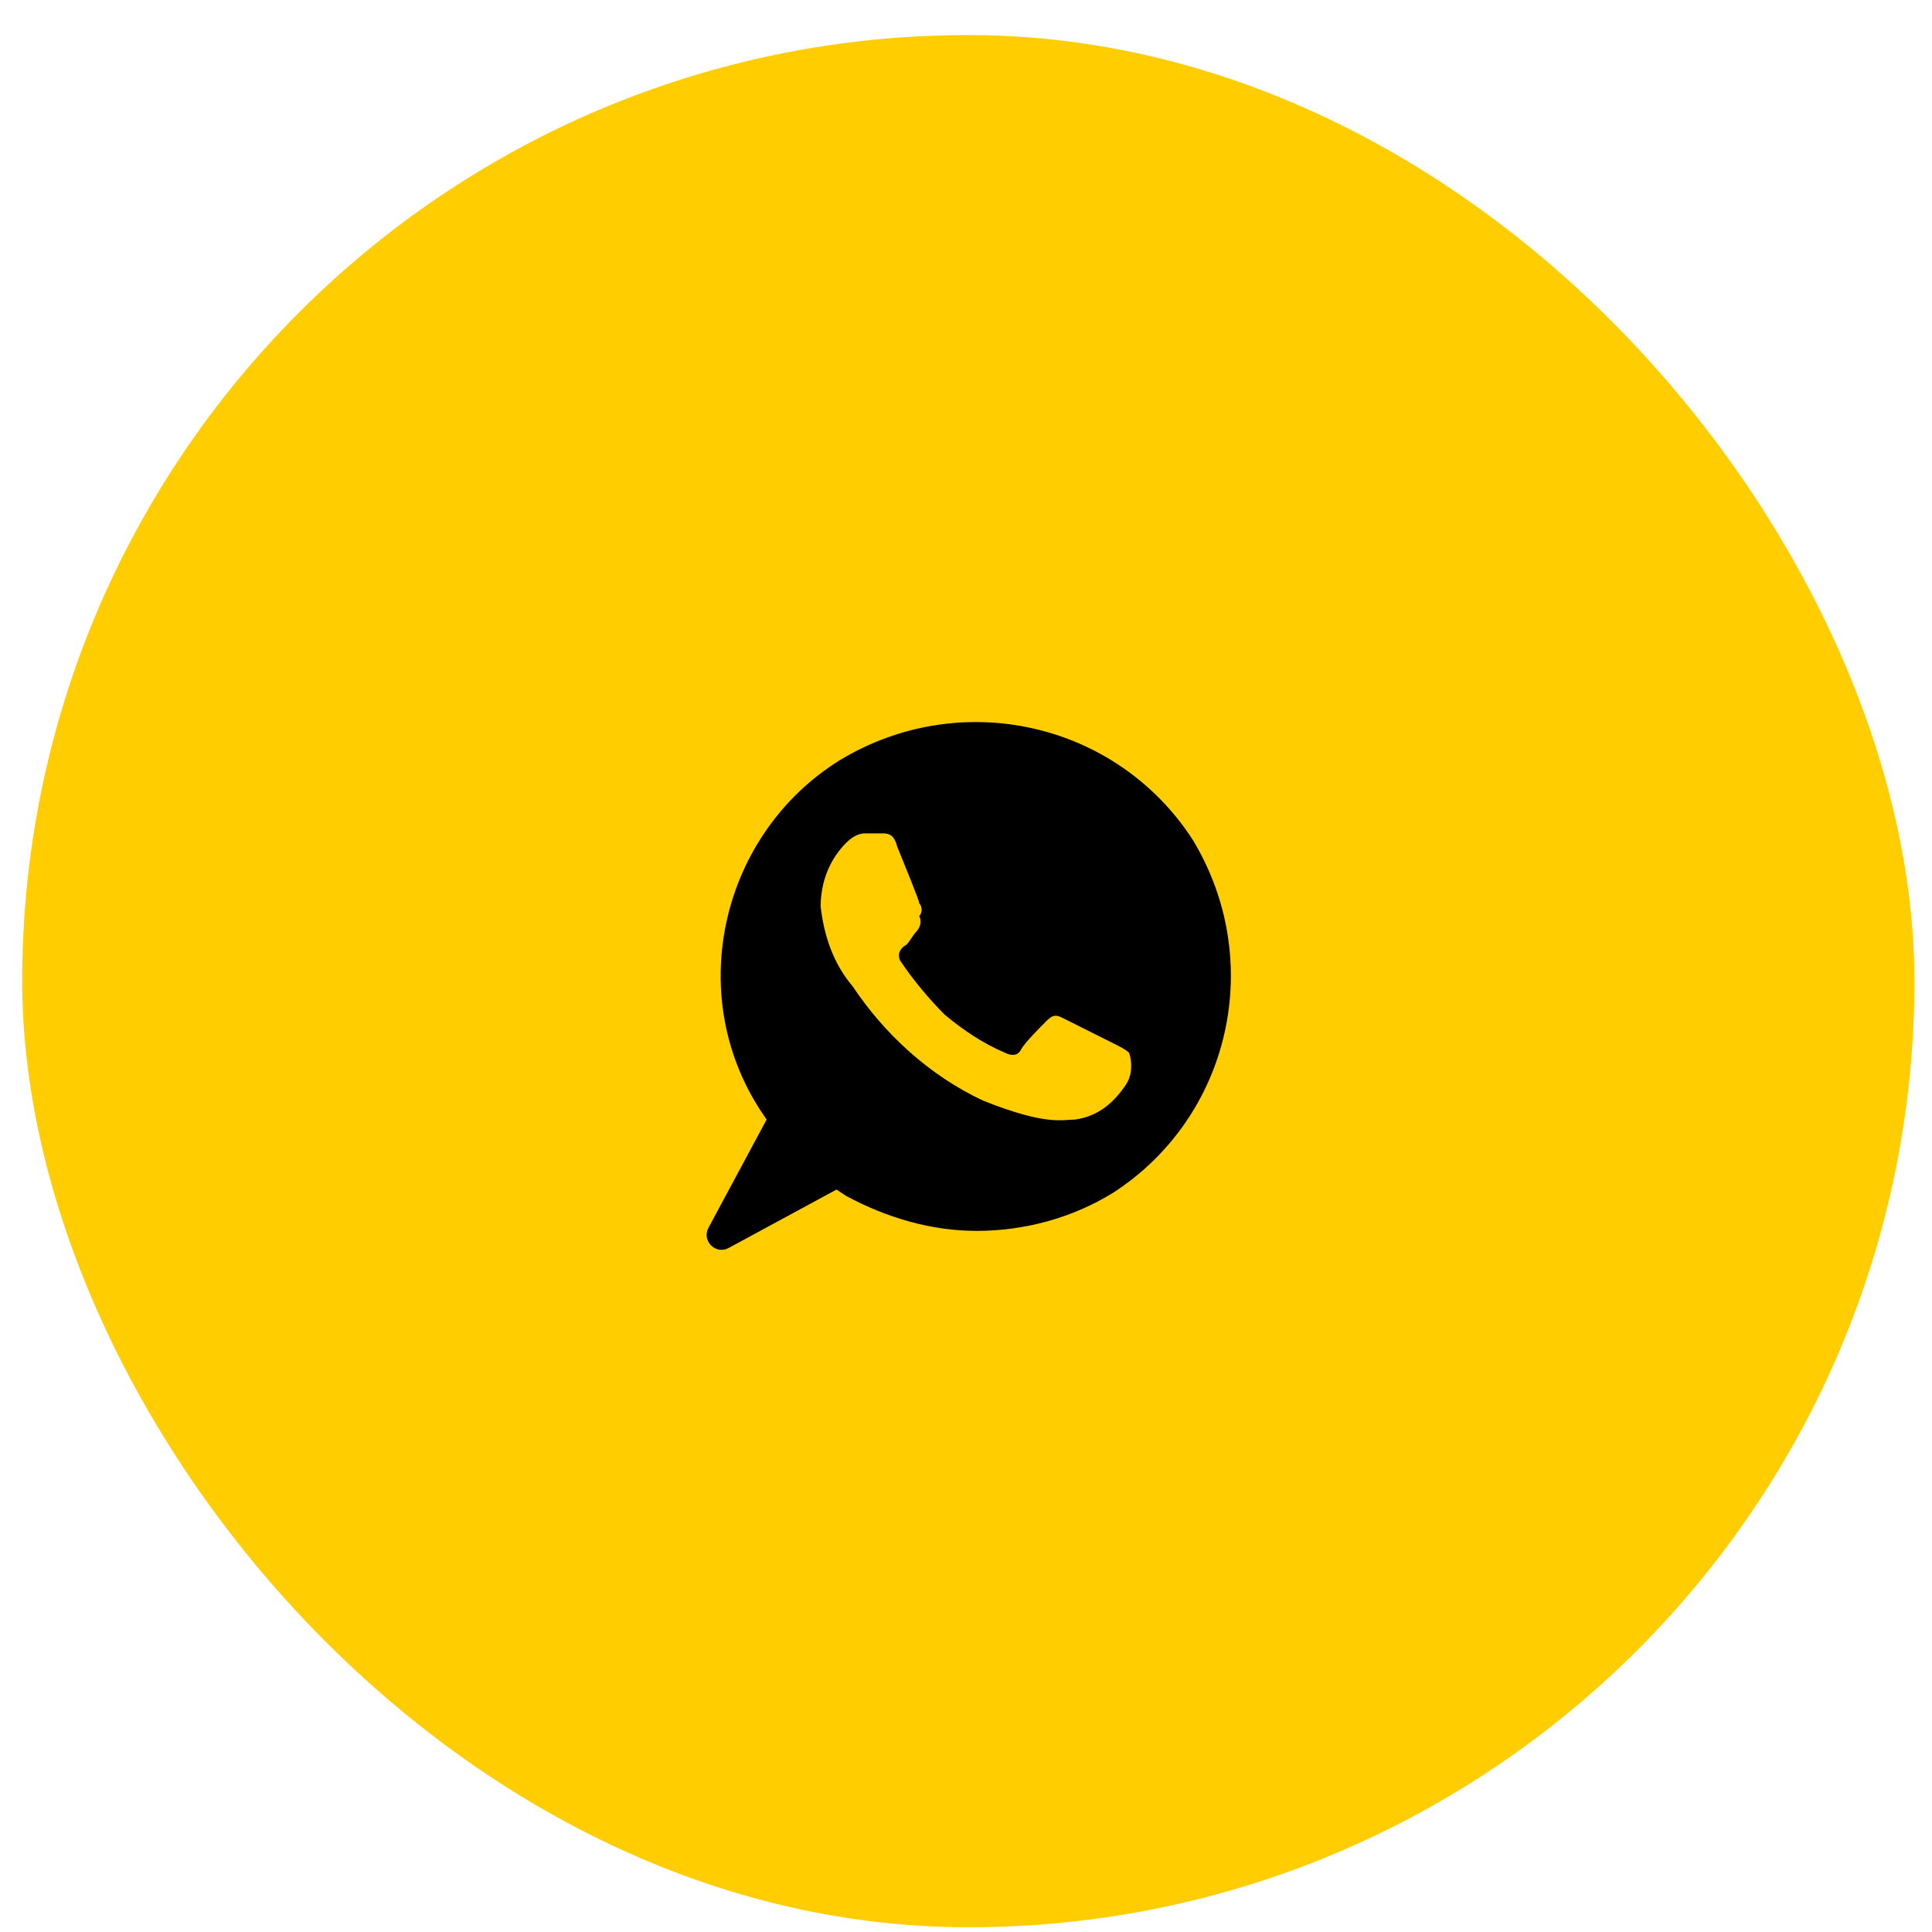
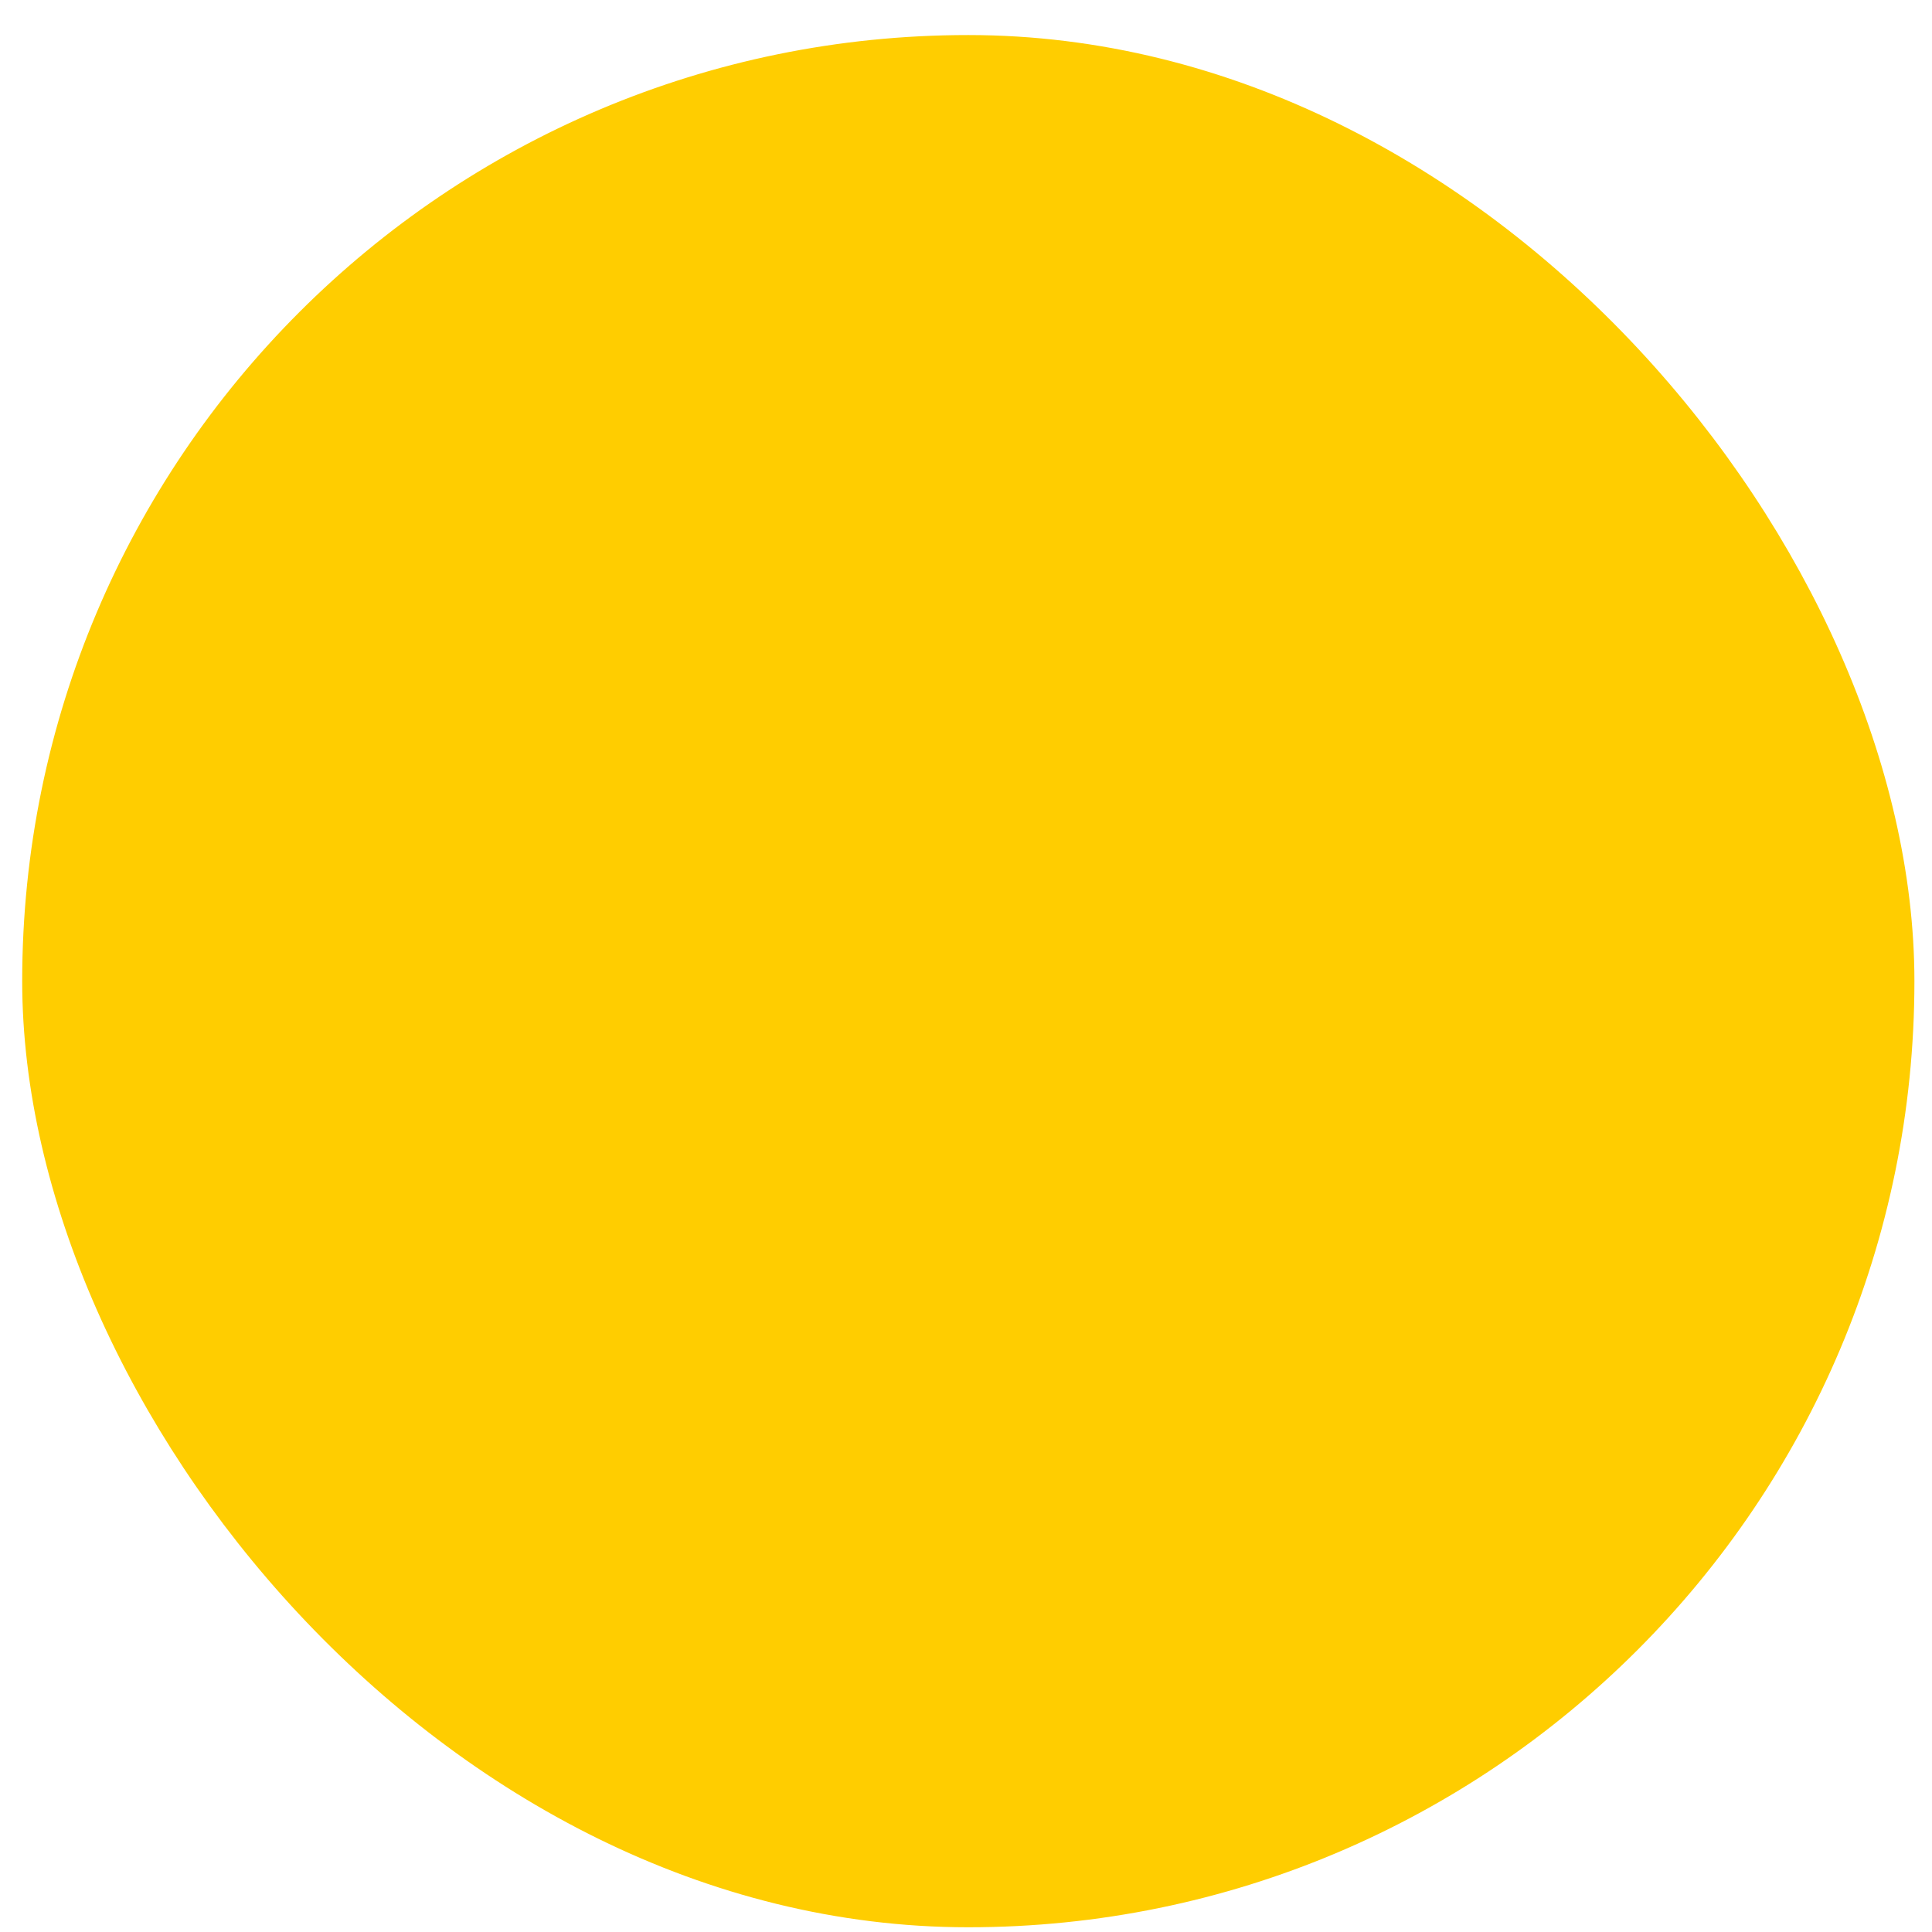
<svg xmlns="http://www.w3.org/2000/svg" width="49" height="49" viewBox="0 0 49 49" fill="none">
  <rect x="1.452" y="1.778" width="46.213" height="46.213" rx="23.107" fill="#FFCD00" stroke="#FFCD00" stroke-width="1.778" />
-   <path d="M30.25 21.298C28.315 18.313 24.363 17.426 21.298 19.281C18.313 21.136 17.346 25.169 19.281 28.153L19.443 28.395L17.968 31.14C17.791 31.471 18.151 31.83 18.481 31.651L21.217 30.17L21.459 30.331C22.507 30.896 23.637 31.218 24.766 31.218C25.976 31.218 27.186 30.896 28.234 30.25C31.218 28.315 32.105 24.363 30.25 21.298ZM28.557 27.508C28.234 27.992 27.831 28.315 27.266 28.395C26.944 28.395 26.54 28.557 24.927 27.912C23.556 27.266 22.427 26.218 21.62 25.008C21.136 24.443 20.894 23.717 20.814 22.991C20.814 22.346 21.056 21.782 21.459 21.378C21.62 21.217 21.782 21.136 21.943 21.136H22.346C22.507 21.136 22.669 21.136 22.75 21.459C22.911 21.862 23.314 22.83 23.314 22.911C23.395 22.991 23.395 23.153 23.314 23.233C23.395 23.395 23.314 23.556 23.233 23.637C23.153 23.717 23.072 23.879 22.991 23.959C22.83 24.04 22.75 24.201 22.83 24.363C23.153 24.846 23.556 25.331 23.959 25.734C24.443 26.137 24.927 26.46 25.492 26.702C25.653 26.782 25.814 26.782 25.895 26.621C25.976 26.46 26.379 26.056 26.54 25.895C26.701 25.734 26.782 25.734 26.944 25.814L28.234 26.46C28.395 26.54 28.557 26.621 28.637 26.702C28.718 26.944 28.718 27.266 28.557 27.508Z" fill="black" />
</svg>